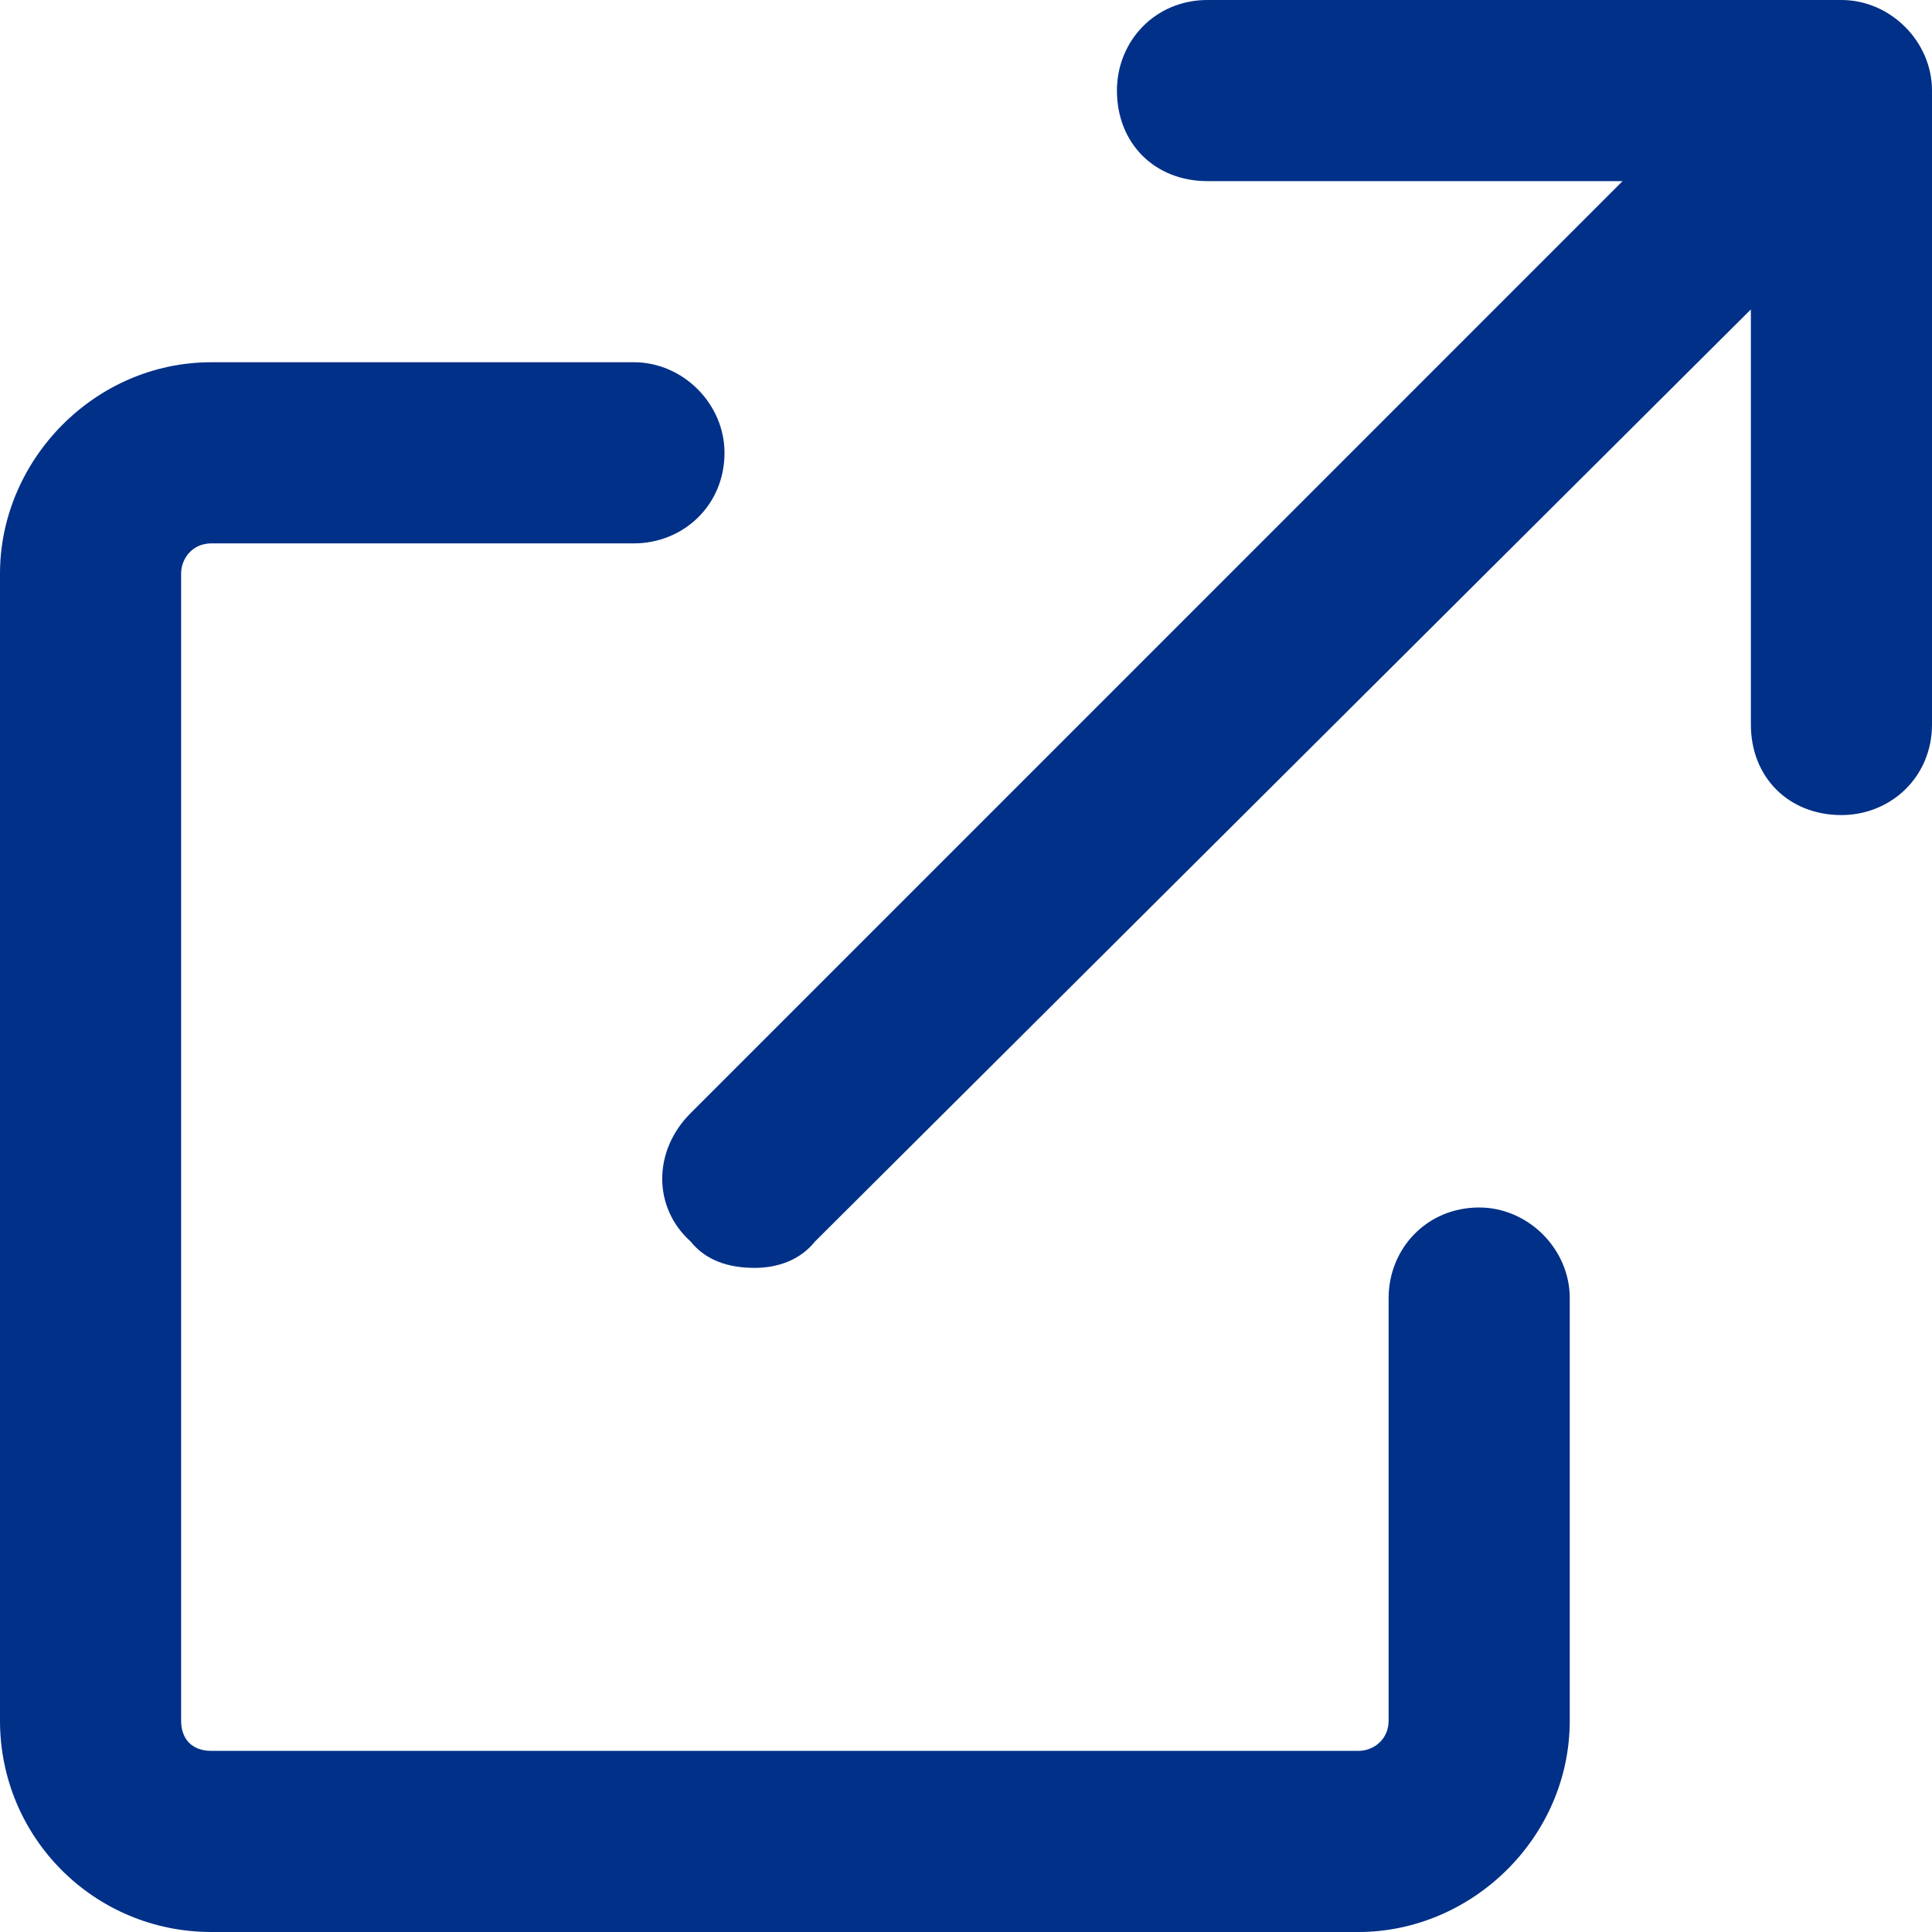
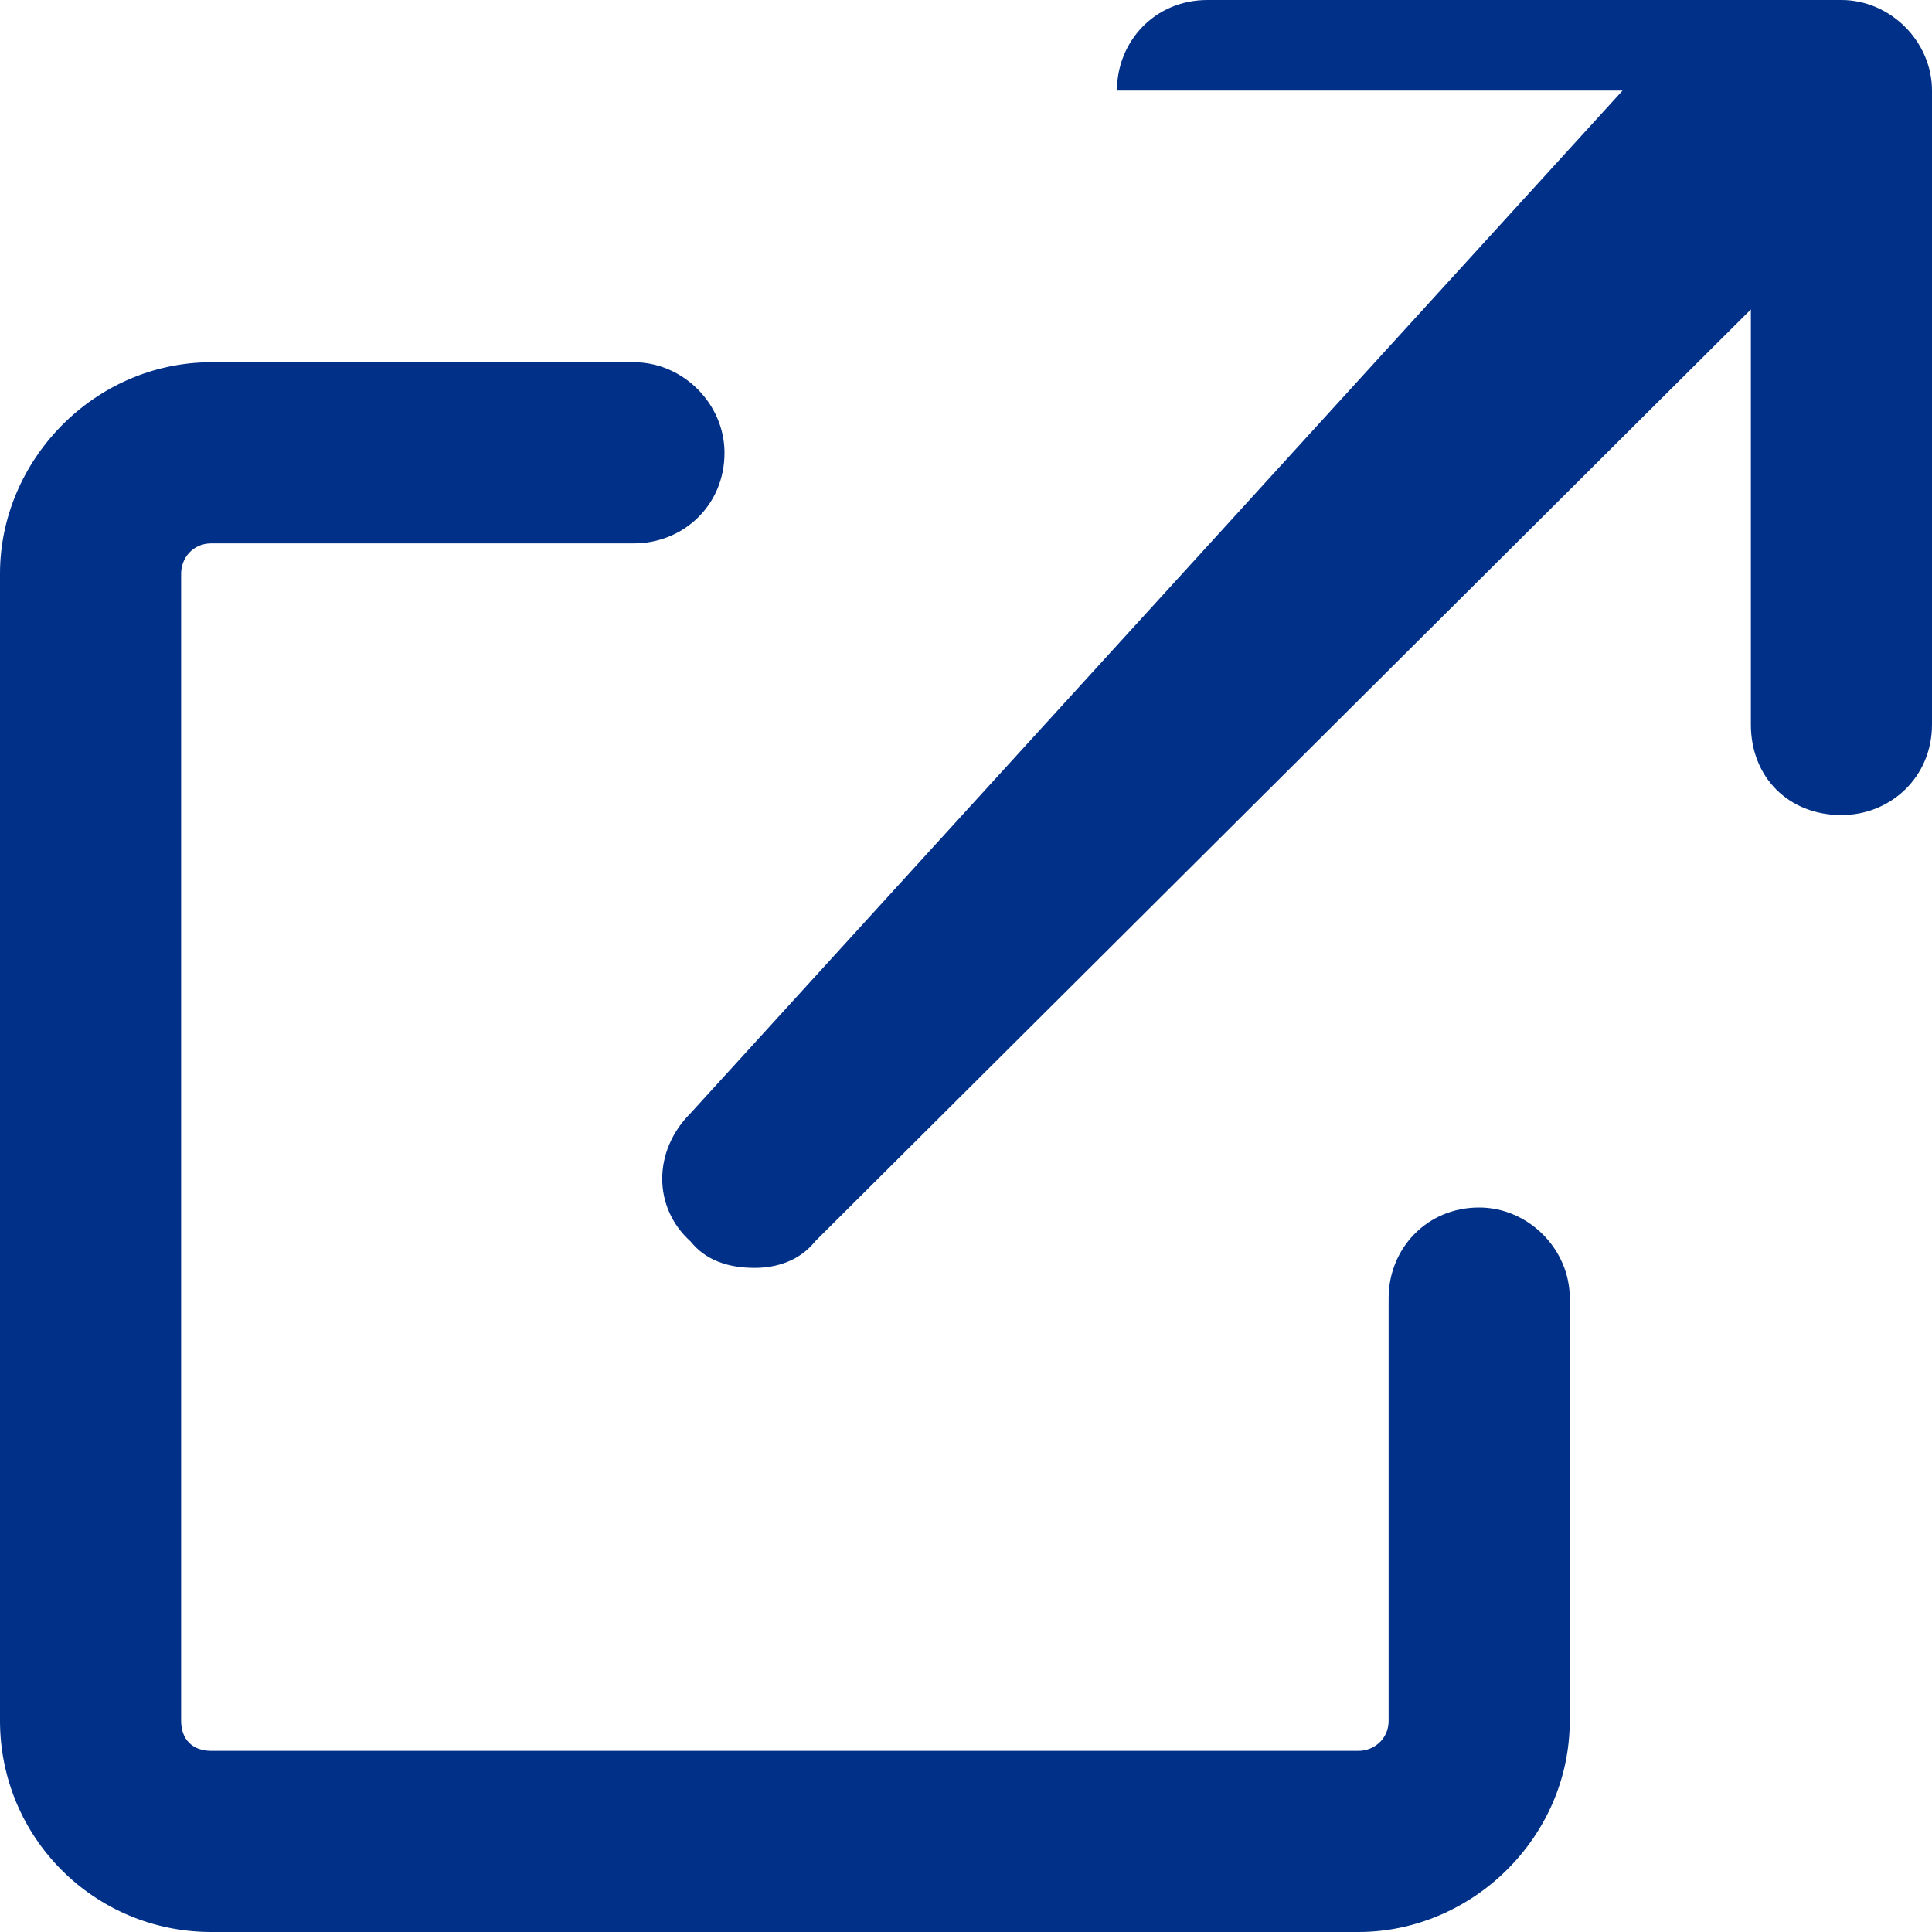
<svg xmlns="http://www.w3.org/2000/svg" width="32" height="32" viewBox="0 0 32 32" fill="none">
-   <path d="M24.5 20C23.625 20 23 20.688 23 21.5V28.5C23 28.812 22.75 29 22.5 29H3.5C3.188 29 3 28.812 3 28.5V9.5C3 9.25 3.188 9 3.5 9H10.5C11.312 9 12 8.375 12 7.5C12 6.688 11.312 6 10.5 6H3.5C1.562 6 0 7.625 0 9.5V28.5C0 30.438 1.562 32 3.5 32H22.5C24.375 32 26 30.438 26 28.5V21.5C26 20.688 25.312 20 24.5 20ZM30.5 0H20C19.125 0 18.5 0.688 18.5 1.5C18.5 2.375 19.125 3 20 3H26.875L11.438 18.438C10.812 19.062 10.812 20 11.438 20.562C11.688 20.875 12.062 21 12.5 21C12.875 21 13.25 20.875 13.5 20.562L29 5.125V12C29 12.875 29.625 13.5 30.5 13.5C31.312 13.5 32 12.875 32 12V1.5C32 0.688 31.312 0 30.5 0Z" fill="#003087" />
+   <path d="M24.5 20C23.625 20 23 20.688 23 21.5V28.5C23 28.812 22.75 29 22.5 29H3.5C3.188 29 3 28.812 3 28.5V9.5C3 9.25 3.188 9 3.5 9H10.5C11.312 9 12 8.375 12 7.5C12 6.688 11.312 6 10.5 6H3.5C1.562 6 0 7.625 0 9.5V28.5C0 30.438 1.562 32 3.5 32H22.5C24.375 32 26 30.438 26 28.5V21.5C26 20.688 25.312 20 24.5 20ZM30.5 0H20C19.125 0 18.5 0.688 18.5 1.5H26.875L11.438 18.438C10.812 19.062 10.812 20 11.438 20.562C11.688 20.875 12.062 21 12.5 21C12.875 21 13.25 20.875 13.5 20.562L29 5.125V12C29 12.875 29.625 13.5 30.5 13.5C31.312 13.5 32 12.875 32 12V1.5C32 0.688 31.312 0 30.5 0Z" fill="#003087" />
</svg>